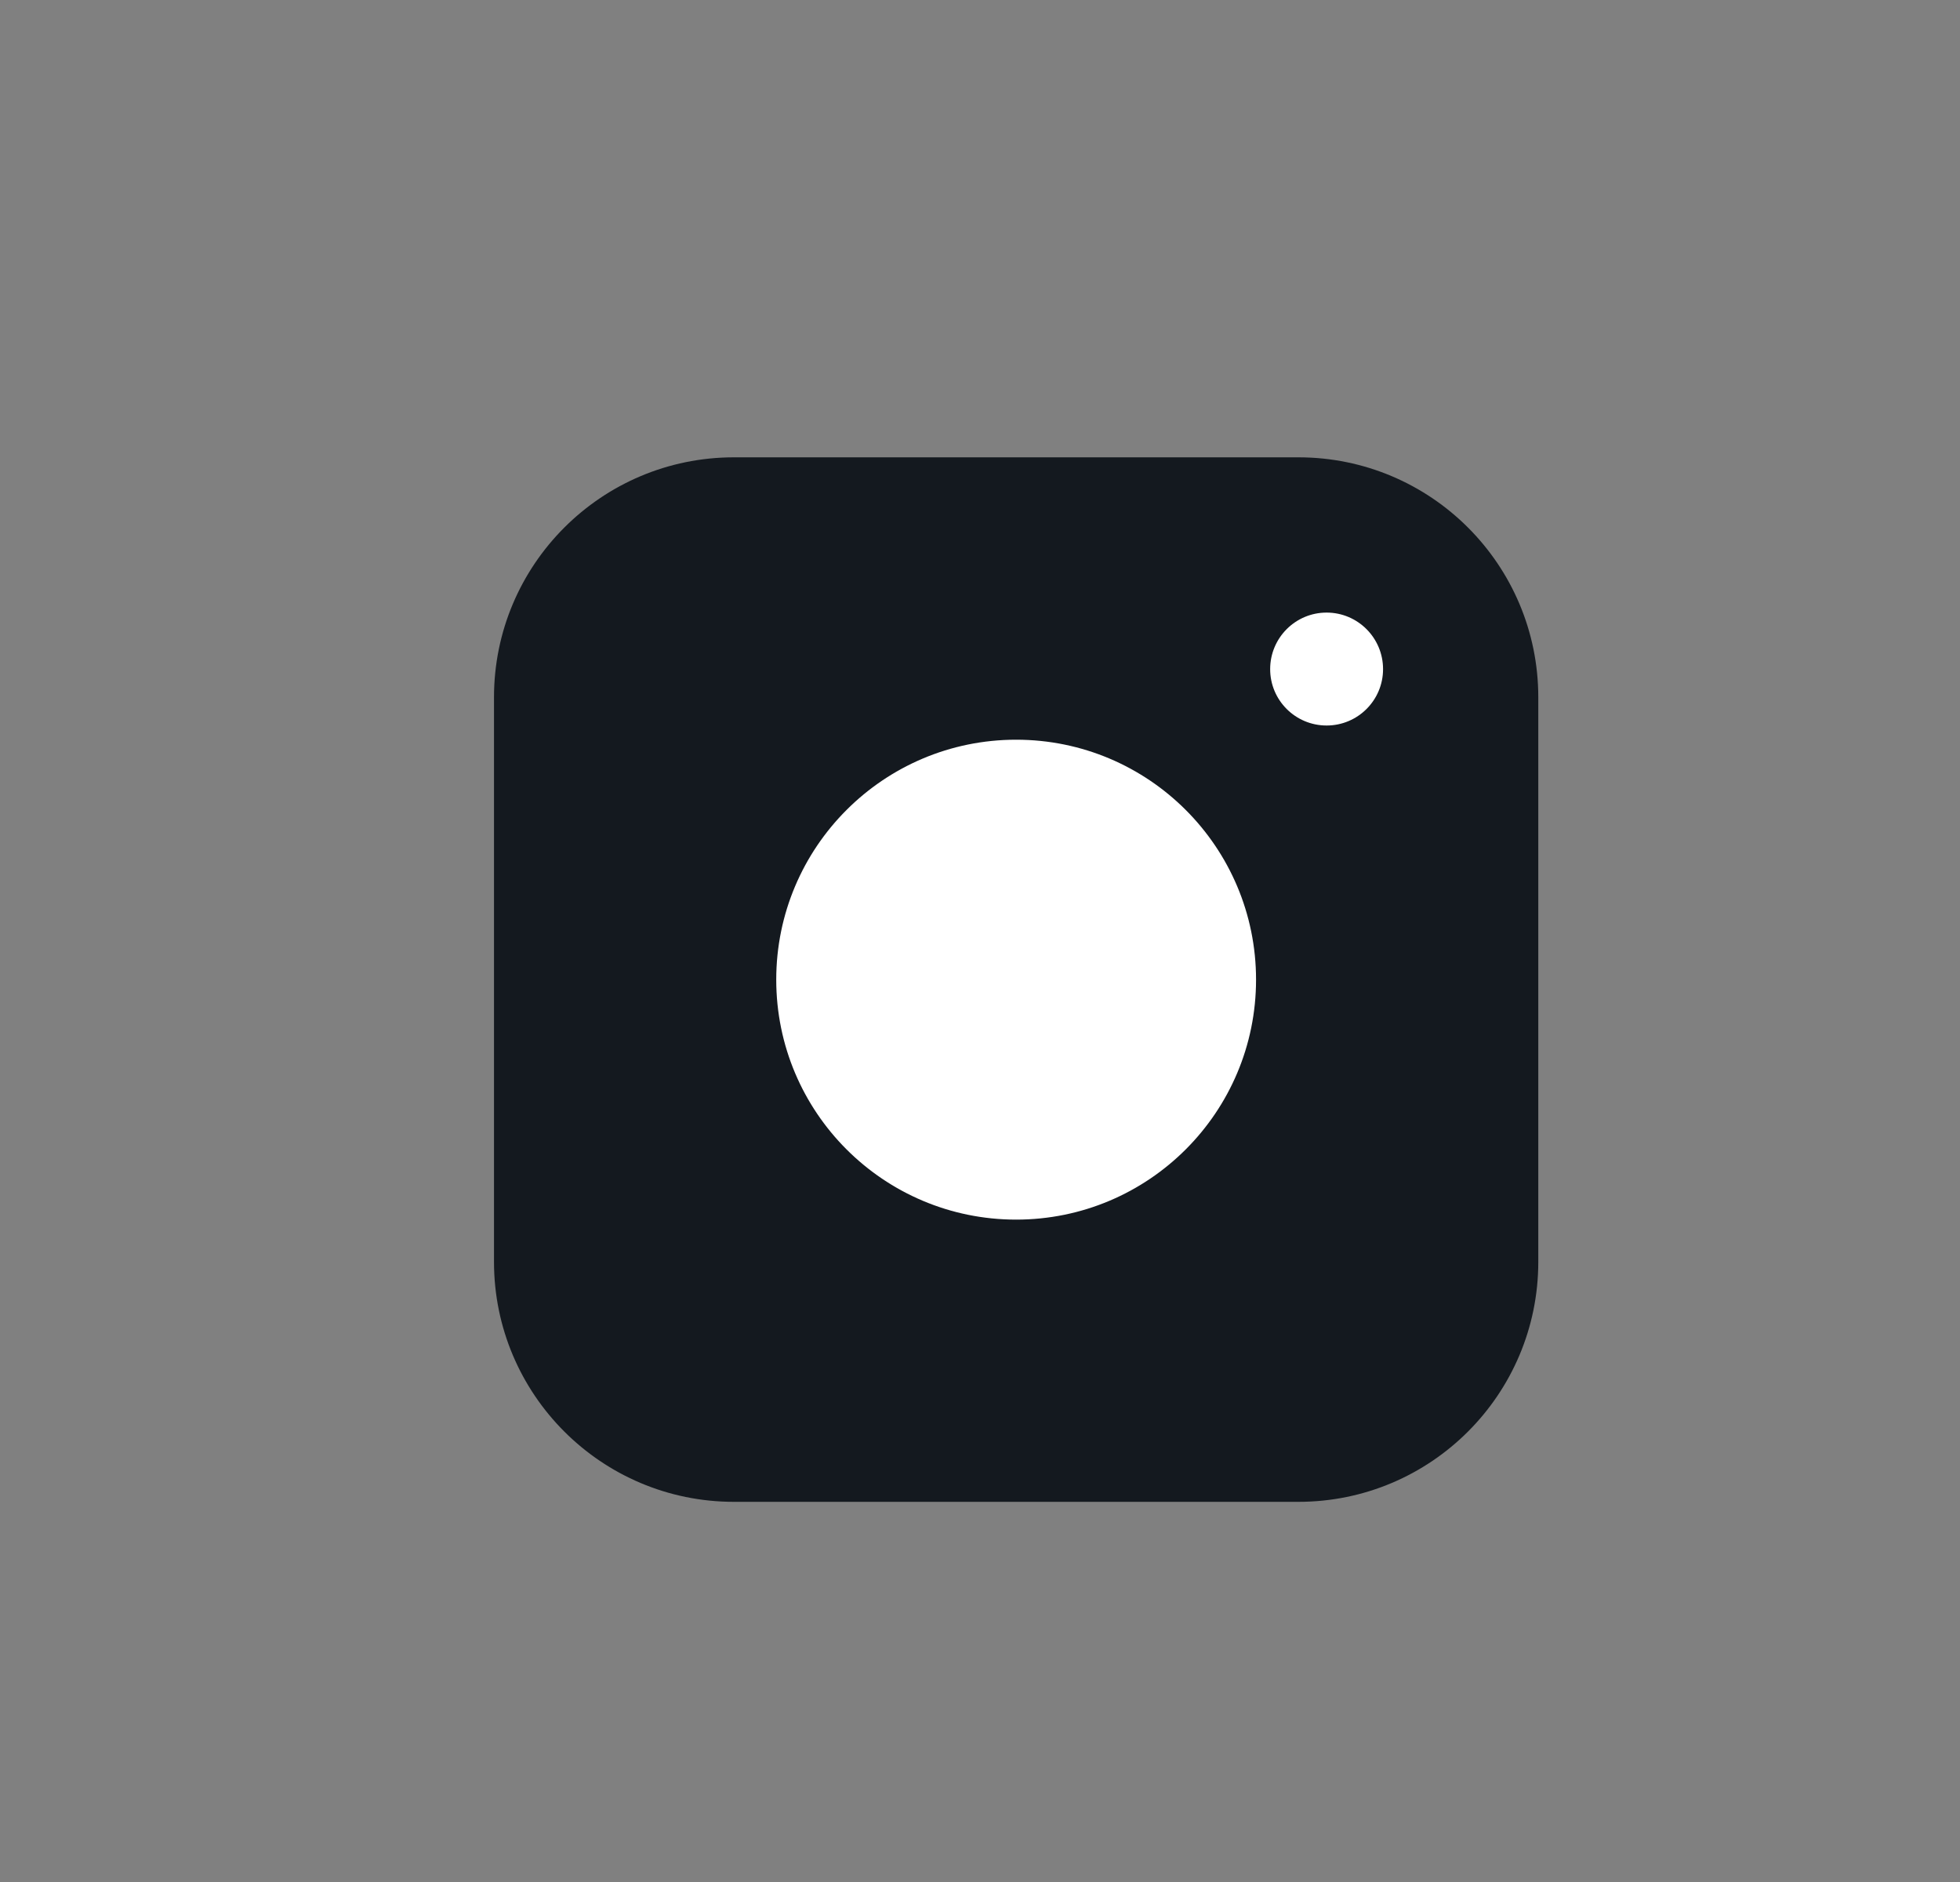
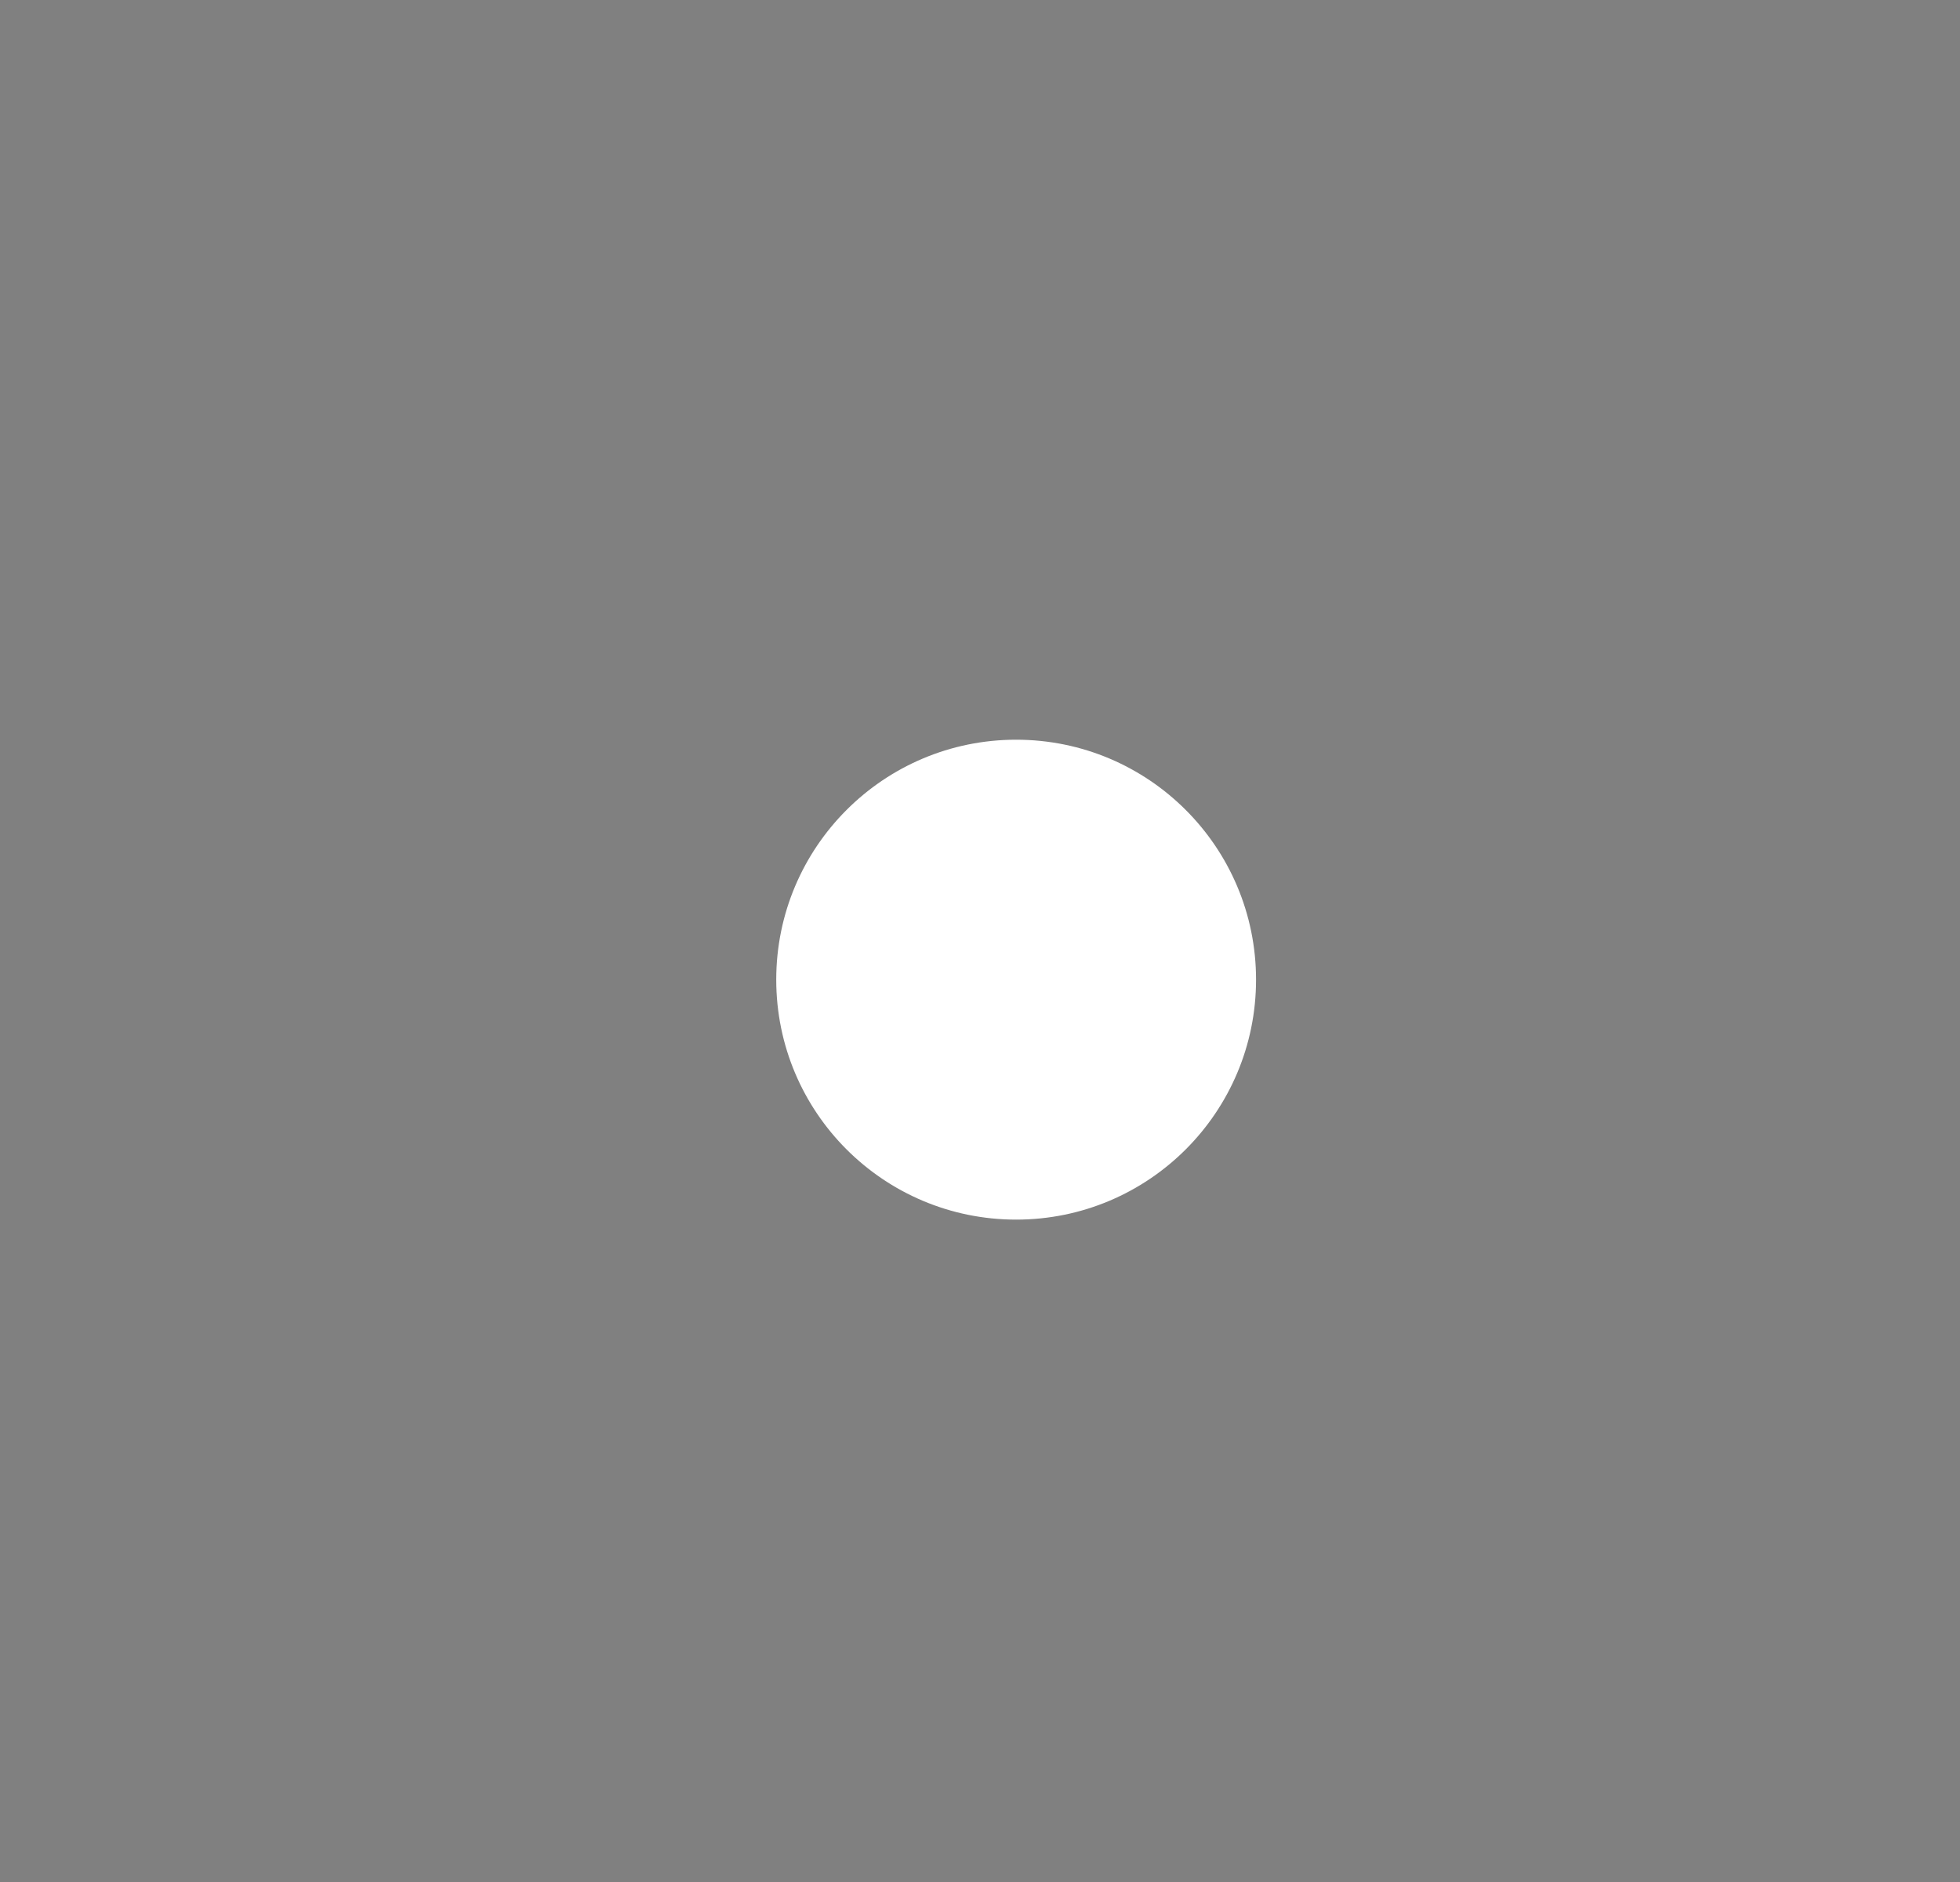
<svg xmlns="http://www.w3.org/2000/svg" width="25" height="24" viewBox="0 0 25 24" fill="none">
  <rect x="0" y="0" width="25" height="24" fill="#808080" stroke="none" />
  <g clip-path="url(#clip0_261_1811)">
-     <path d="M16.561 6.012H9.361C7.771 6.012 6.481 7.301 6.481 8.892V16.092C6.481 17.682 7.771 18.972 9.361 18.972H16.561C18.152 18.972 19.441 17.682 19.441 16.092V8.892C19.441 7.301 18.152 6.012 16.561 6.012Z" fill="#14191F" stroke="#14191F" stroke-width="0.36" stroke-linejoin="round" />
    <path d="M12.961 15.373C14.552 15.373 15.841 14.084 15.841 12.493C15.841 10.903 14.552 9.613 12.961 9.613C11.37 9.613 10.081 10.903 10.081 12.493C10.081 14.084 11.37 15.373 12.961 15.373Z" fill="white" stroke="white" stroke-width="0.36" stroke-linejoin="round" />
-     <path d="M16.921 9.252C17.319 9.252 17.641 8.93 17.641 8.533C17.641 8.135 17.319 7.812 16.921 7.812C16.523 7.812 16.201 8.135 16.201 8.533C16.201 8.93 16.523 9.252 16.921 9.252Z" fill="white" />
  </g>
  <defs>
    <clipPath id="clip0_261_1811">
      <rect width="13.714" height="13.714" fill="white" transform="translate(6.104 5.637)" />
    </clipPath>
  </defs>
</svg>